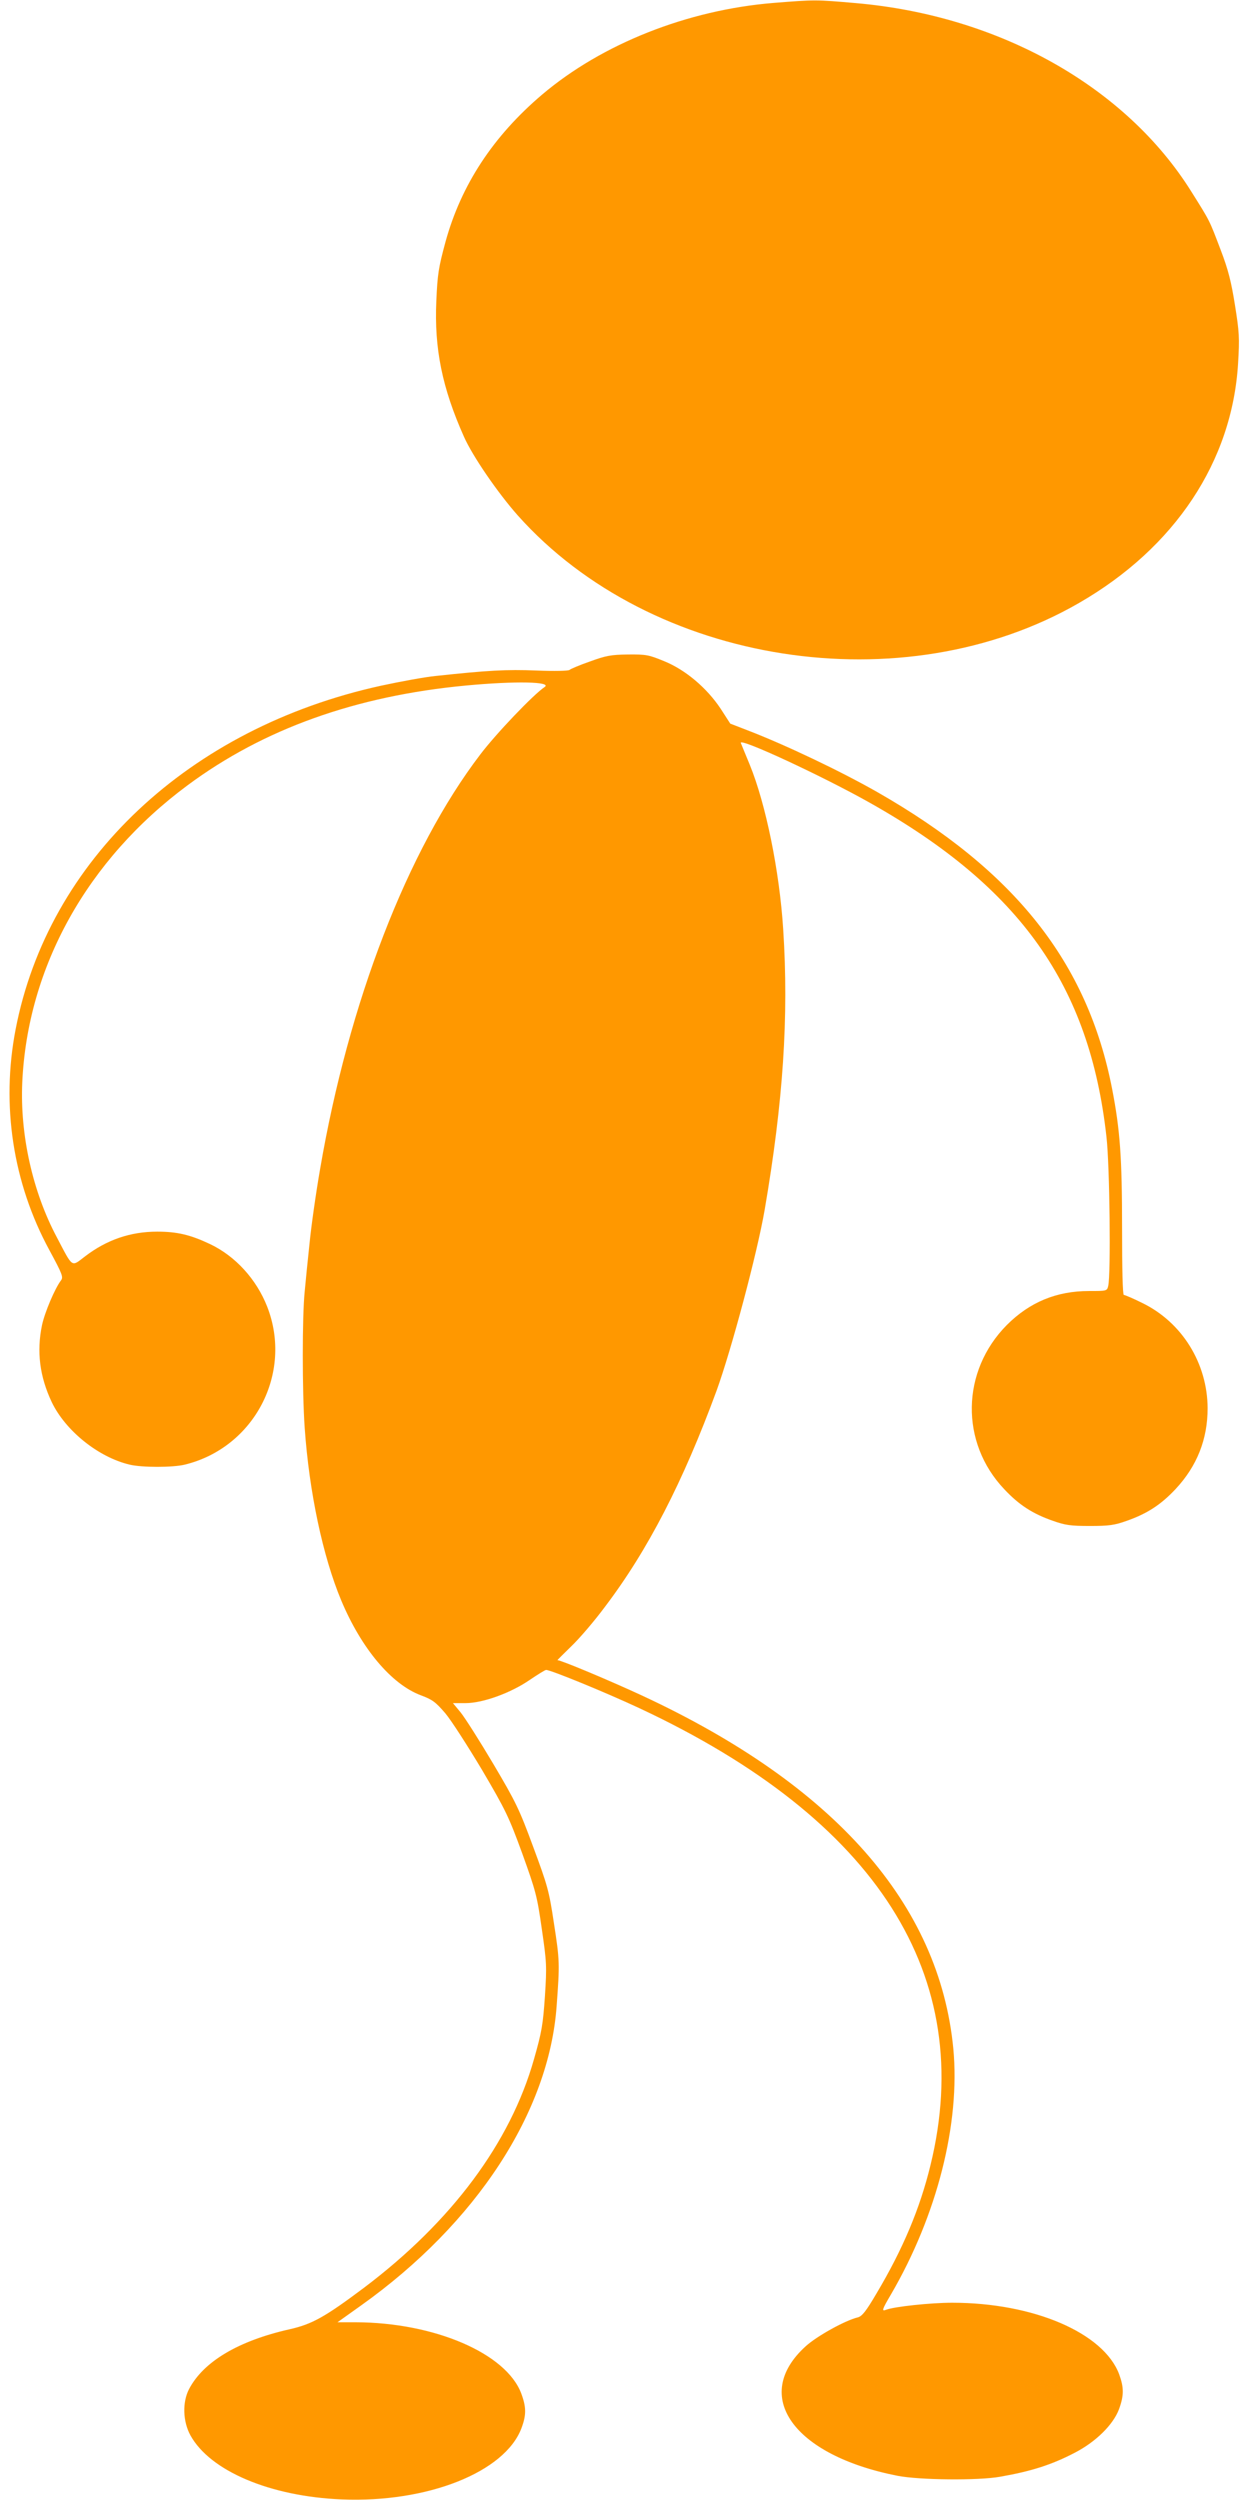
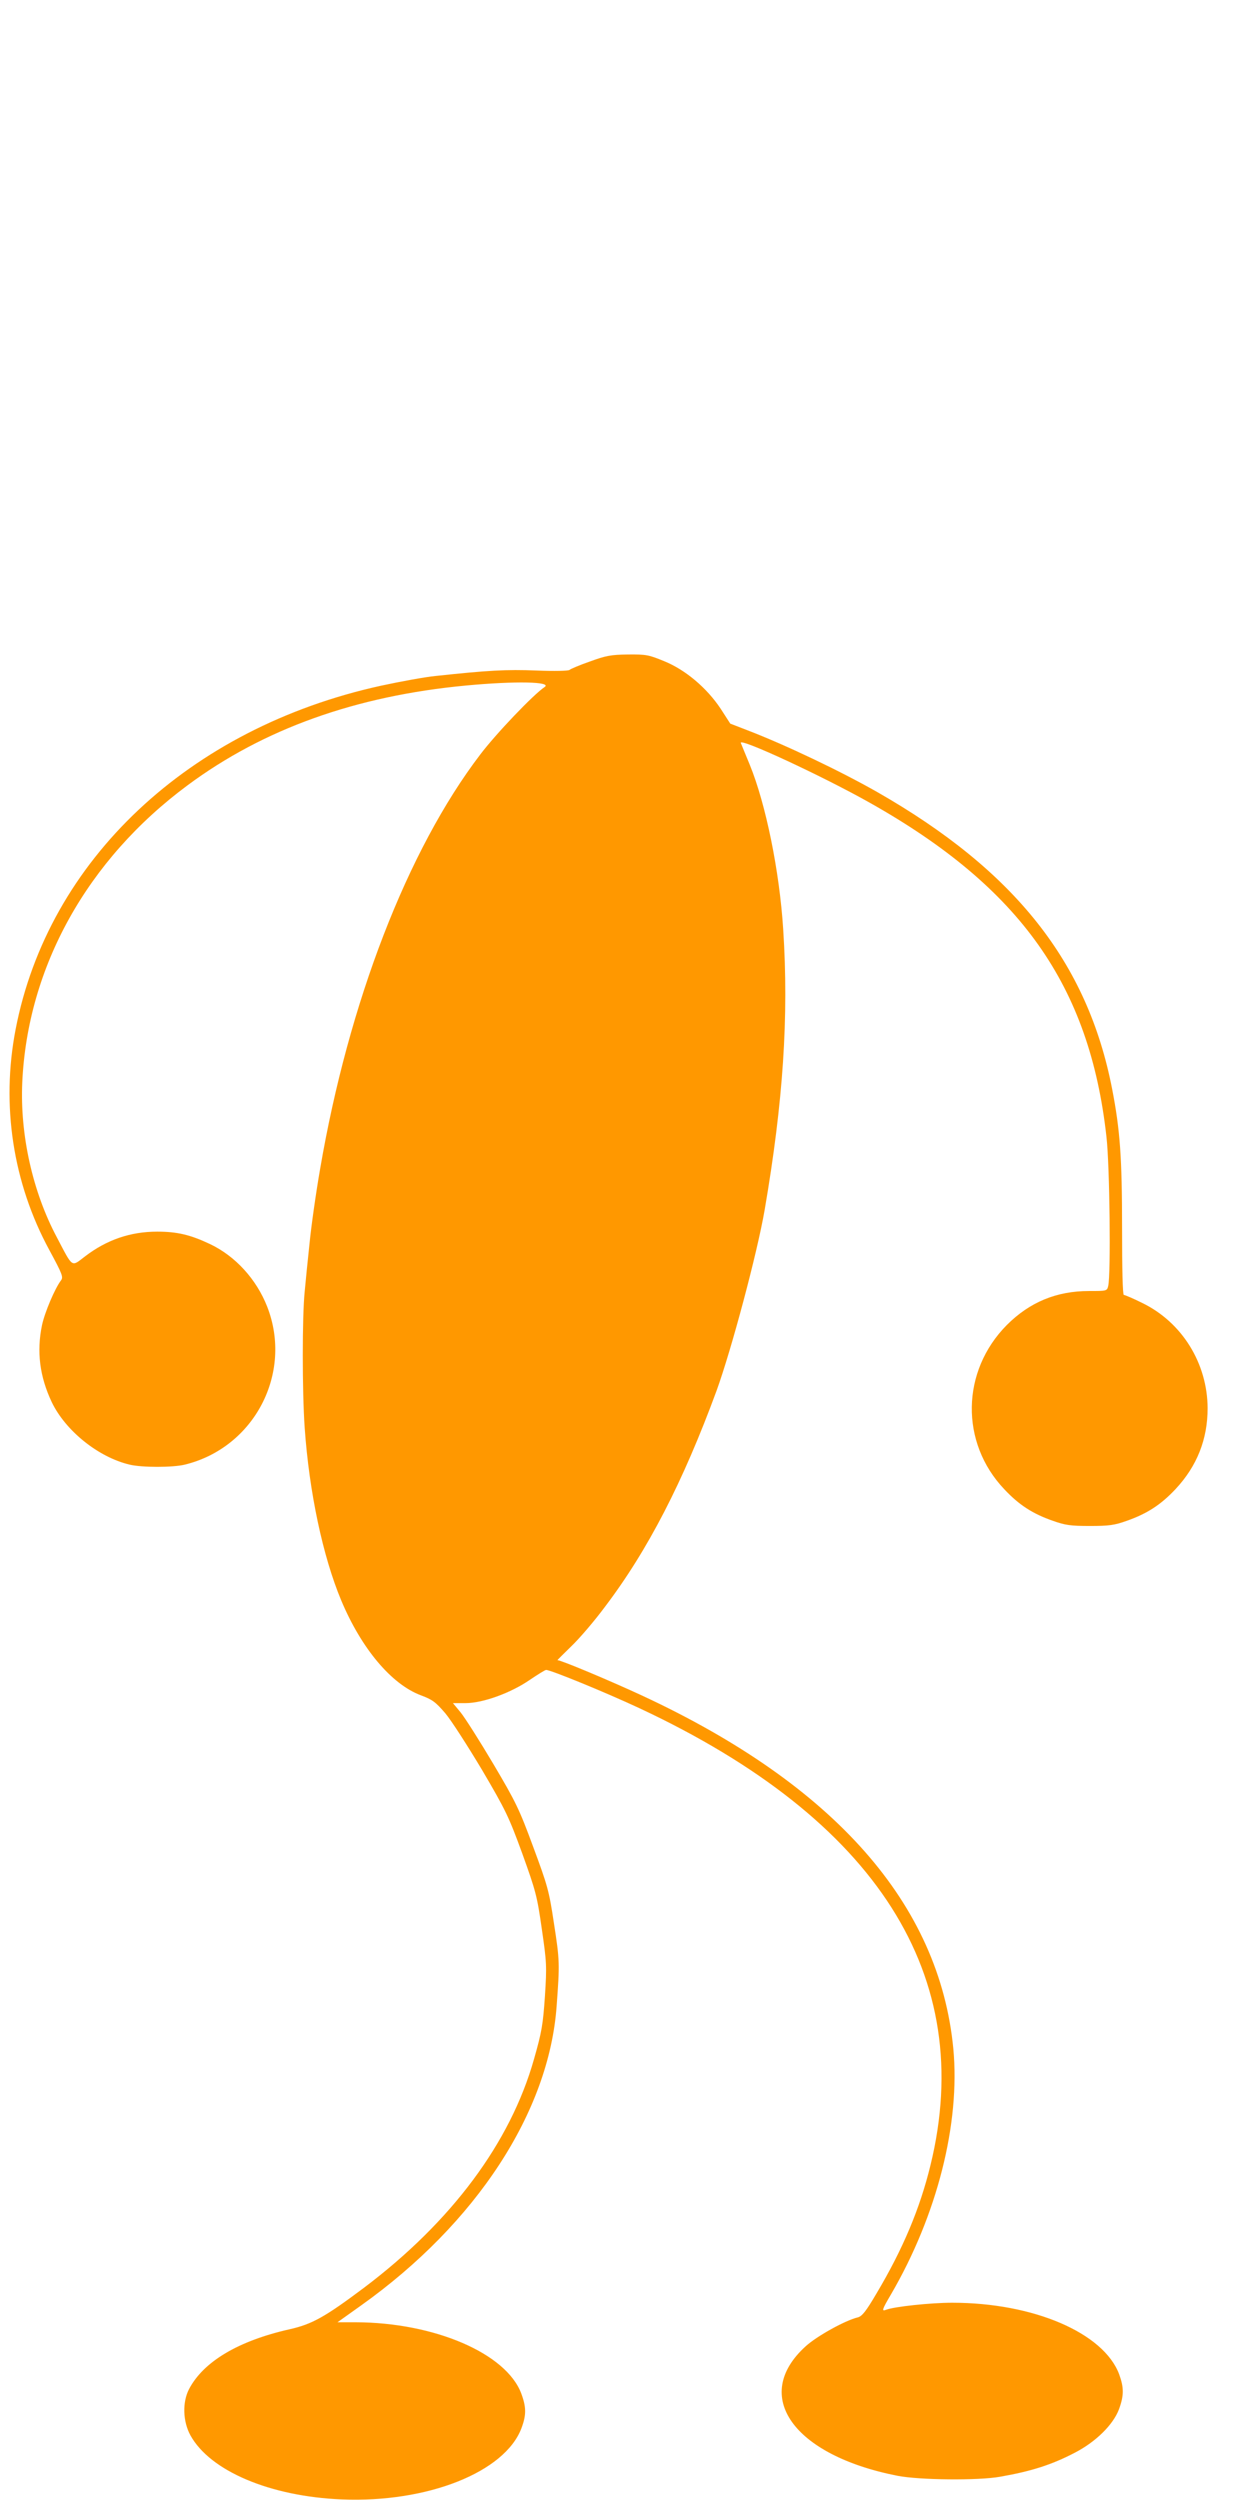
<svg xmlns="http://www.w3.org/2000/svg" version="1.0" width="640pt" height="1280pt" viewBox="0 0 640 1280" preserveAspectRatio="xMidYMid meet">
  <g transform="translate(0,1280) scale(0.1,-0.1)" fill="#ff9800" stroke="none">
-     <path d="M3960 12785 c-440 -36 -877 -209 -1184 -469 -251 -213 -415 -463 -495 -754 -36 -133 -41 -166 -47 -303 -11 -244 30 -445 141 -694 44 -100 174 -289 276 -404 684 -767 1974 -968 2874 -448 491 283 784 725 814 1227 8 131 6 160 -16 298 -19 119 -34 180 -73 282 -59 155 -53 144 -151 300 -336 537 -983 900 -1716 964 -206 18 -211 18 -423 1z" />
    <path d="M3020 9413 c-52 -18 -99 -38 -104 -43 -5 -5 -77 -7 -171 -3 -152 6 -245 1 -515 -28 -52 -5 -178 -28 -280 -50 -983 -216 -1703 -893 -1870 -1759 -75 -388 -14 -787 173 -1131 67 -124 72 -138 59 -155 -31 -41 -83 -163 -97 -229 -28 -135 -12 -263 50 -394 70 -146 238 -282 399 -320 63 -15 220 -15 282 0 356 87 555 468 422 809 -55 140 -162 258 -292 320 -101 48 -169 64 -271 64 -138 0 -259 -42 -370 -127 -71 -54 -60 -62 -144 98 -124 233 -189 525 -177 793 27 591 332 1140 846 1521 389 289 862 458 1425 511 254 24 445 20 403 -8 -56 -37 -248 -238 -329 -345 -373 -489 -674 -1269 -820 -2122 -22 -126 -46 -297 -54 -380 -9 -82 -20 -194 -25 -248 -13 -126 -13 -511 0 -697 23 -330 93 -659 187 -884 104 -248 258 -430 408 -486 59 -22 75 -34 125 -92 31 -37 115 -168 188 -290 121 -206 137 -239 206 -428 69 -192 76 -217 100 -386 25 -172 26 -189 16 -345 -10 -145 -16 -182 -56 -322 -121 -428 -422 -832 -870 -1170 -200 -150 -266 -187 -382 -213 -261 -59 -440 -165 -514 -306 -35 -67 -32 -166 7 -237 101 -183 409 -313 775 -328 438 -18 835 139 920 365 25 67 25 107 -1 177 -77 206 -445 364 -848 365 l-93 0 122 87 c589 420 961 990 1000 1532 16 218 16 232 -14 425 -25 167 -33 193 -106 390 -71 193 -89 230 -205 426 -70 118 -145 236 -167 263 l-39 47 65 0 c88 0 232 52 330 120 40 27 77 50 82 50 24 0 307 -116 480 -197 1215 -569 1725 -1371 1488 -2339 -54 -222 -141 -429 -276 -656 -54 -92 -74 -117 -96 -123 -64 -15 -210 -96 -267 -148 -280 -254 -64 -558 470 -663 112 -22 413 -25 525 -5 160 28 264 61 383 123 108 56 196 143 226 222 26 71 26 111 1 180 -80 212 -438 366 -855 366 -111 0 -297 -20 -338 -36 -24 -9 -22 -1 25 79 236 405 355 874 319 1258 -71 740 -608 1349 -1592 1807 -166 77 -416 182 -435 182 -1 0 31 32 71 71 41 39 119 130 173 203 219 289 399 638 571 1106 76 210 207 700 246 925 95 554 124 989 95 1437 -19 298 -89 641 -171 842 -23 55 -43 105 -46 112 -11 30 421 -171 662 -307 770 -434 1124 -935 1210 -1709 17 -147 23 -708 9 -764 -6 -26 -8 -26 -98 -26 -167 0 -304 -57 -421 -174 -234 -236 -240 -602 -13 -841 76 -81 146 -126 250 -162 62 -22 90 -26 188 -26 98 0 126 4 188 26 105 37 175 82 251 163 110 118 164 255 164 414 -1 230 -131 440 -335 539 -46 23 -89 41 -94 41 -6 0 -9 134 -9 338 0 365 -10 506 -51 717 -126 648 -498 1117 -1203 1520 -190 108 -469 241 -664 316 l-88 34 -49 76 c-71 107 -181 200 -290 244 -78 32 -91 35 -185 34 -87 -1 -113 -6 -195 -36z" />
  </g>
</svg>